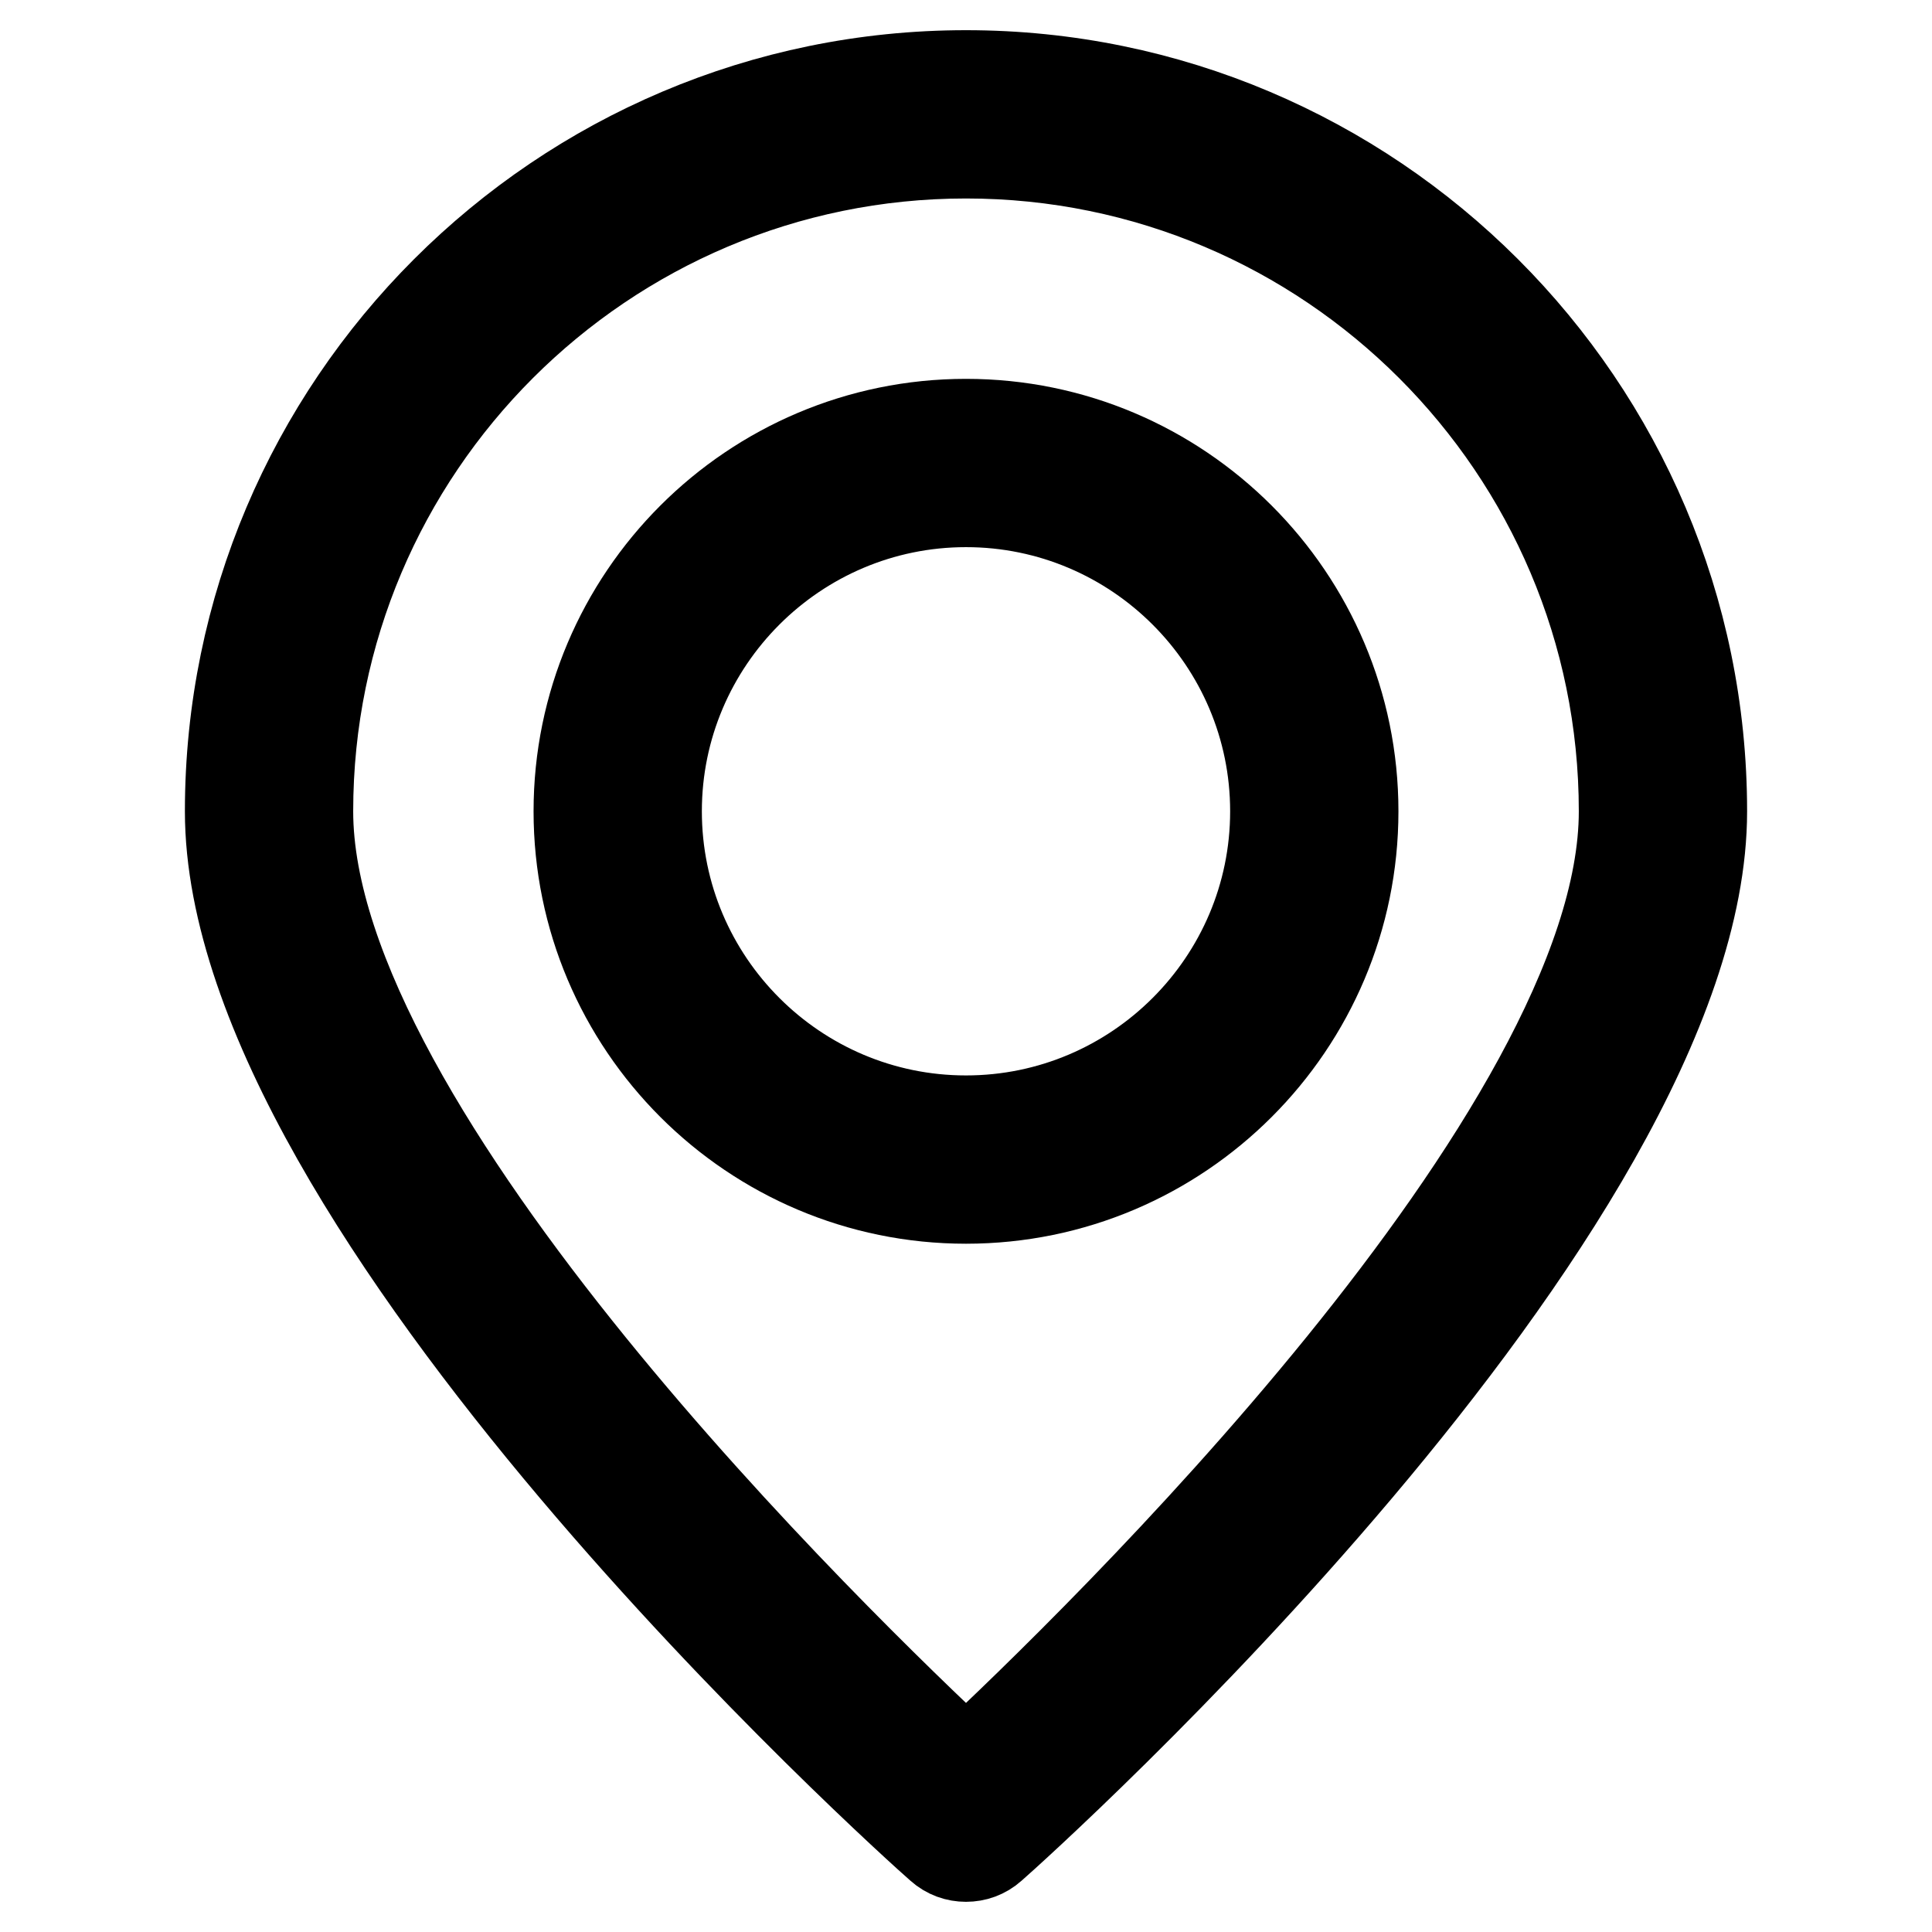
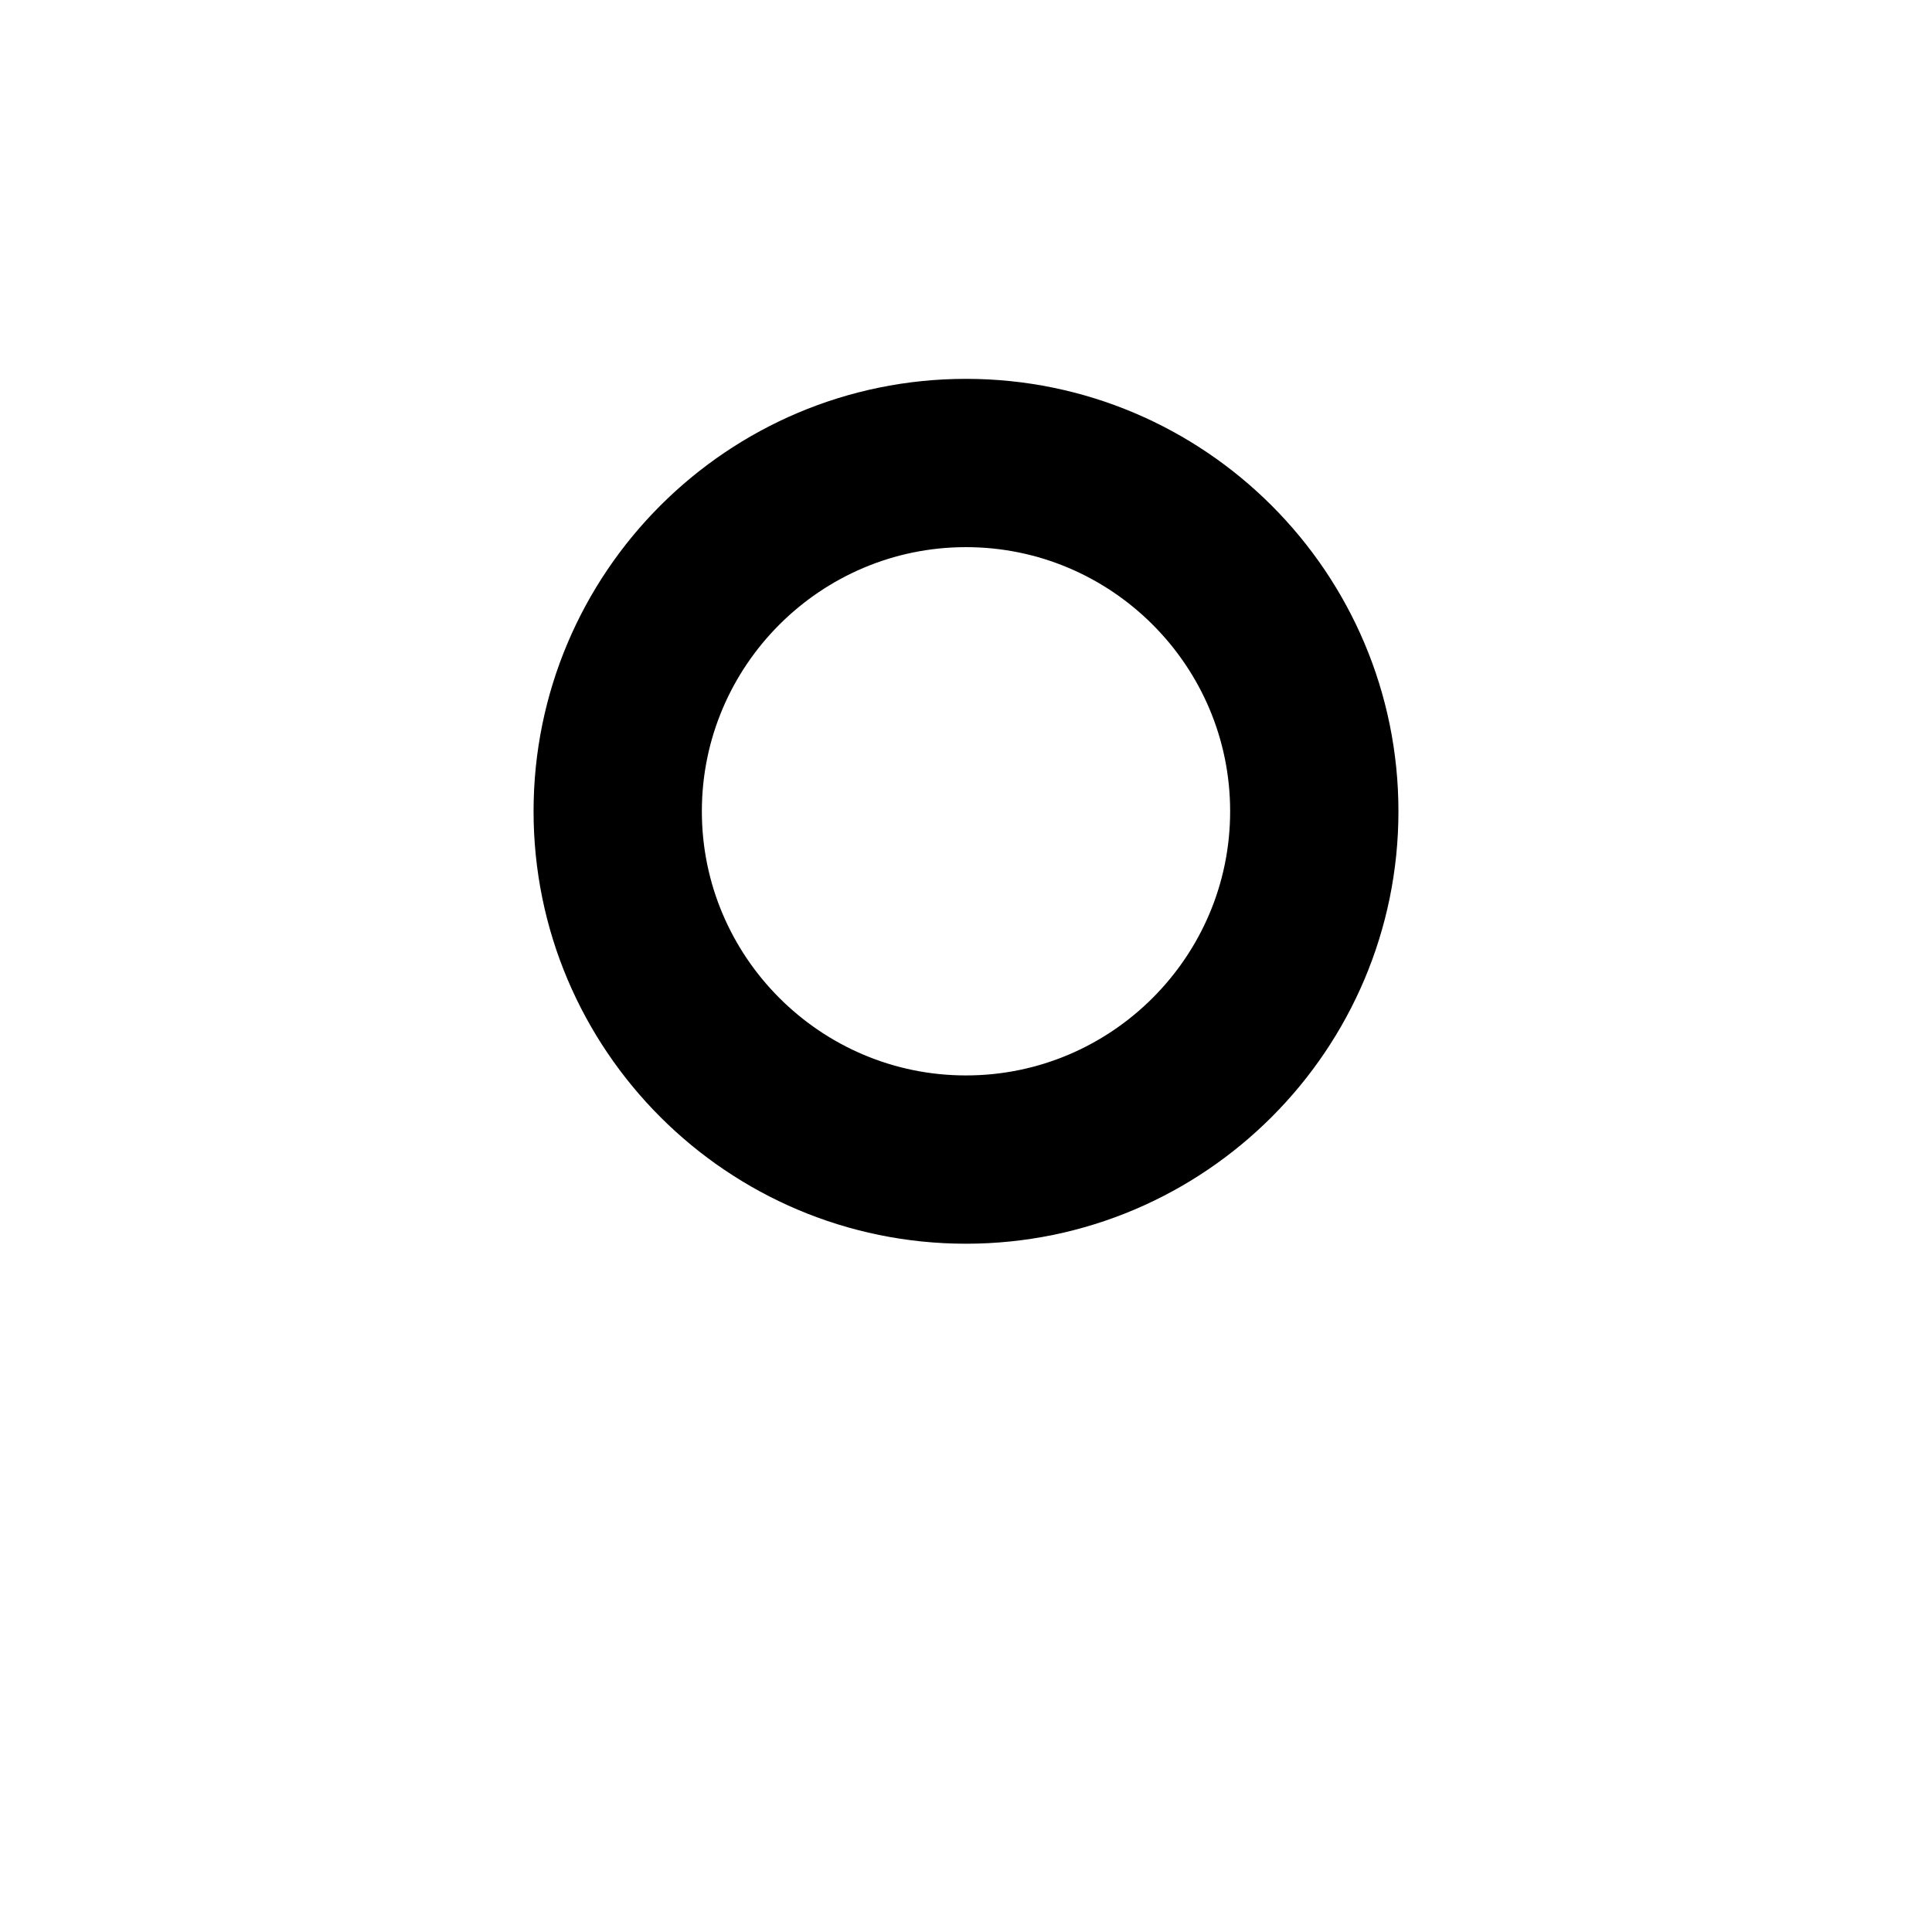
<svg xmlns="http://www.w3.org/2000/svg" version="1.1" x="0px" y="0px" viewBox="0 0 256 256" enable-background="new 0 0 256 256" xml:space="preserve">
  <g>
-     <path stroke-width="12" fill-opacity="0" stroke="#000000" d="M128,10c-53.7,0-97.5,43.7-97.5,97.5c0,52.7,90.2,133.8,94.1,137.2c1,0.9,2.2,1.3,3.4,1.3 c1.2,0,2.4-0.4,3.4-1.3c3.9-3.4,94.1-84.5,94.1-137.2C225.5,53.7,181.7,10,128,10z M128,233.9c-16.5-15.4-87.2-83.7-87.2-126.4 c0-48.1,39.1-87.2,87.2-87.2c48.1,0,87.2,39.1,87.2,87.2C215.2,150.2,144.5,218.5,128,233.9z" />
    <path stroke-width="12" fill-opacity="0" stroke="#000000" d="M128,56.2c-28.3,0-51.3,23-51.3,51.3c0,28.3,23,51.3,51.3,51.3s51.3-23,51.3-51.3 C179.3,79.2,156.3,56.2,128,56.2z M128,148.5c-22.6,0-41-18.4-41-41s18.4-41,41-41s41,18.4,41,41C169,130.1,150.6,148.5,128,148.5z " />
  </g>
</svg>